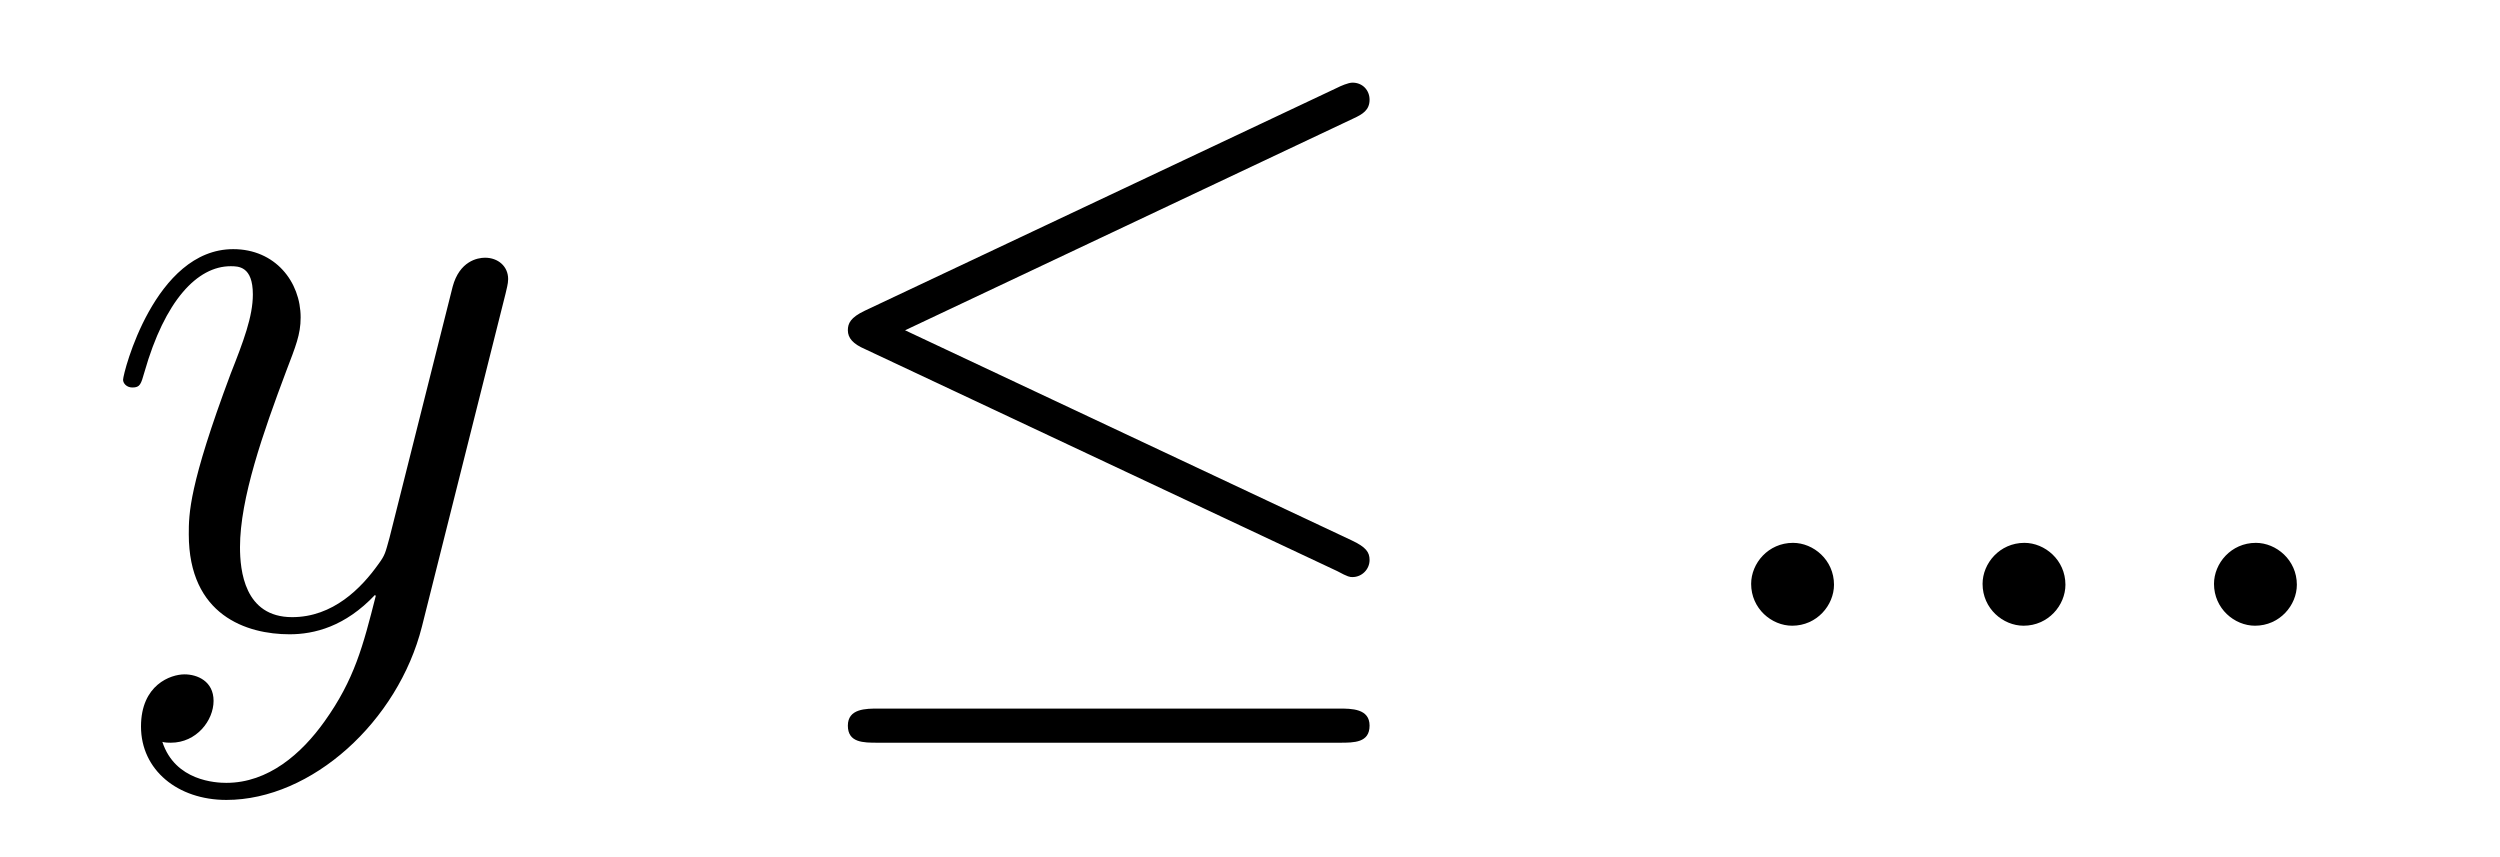
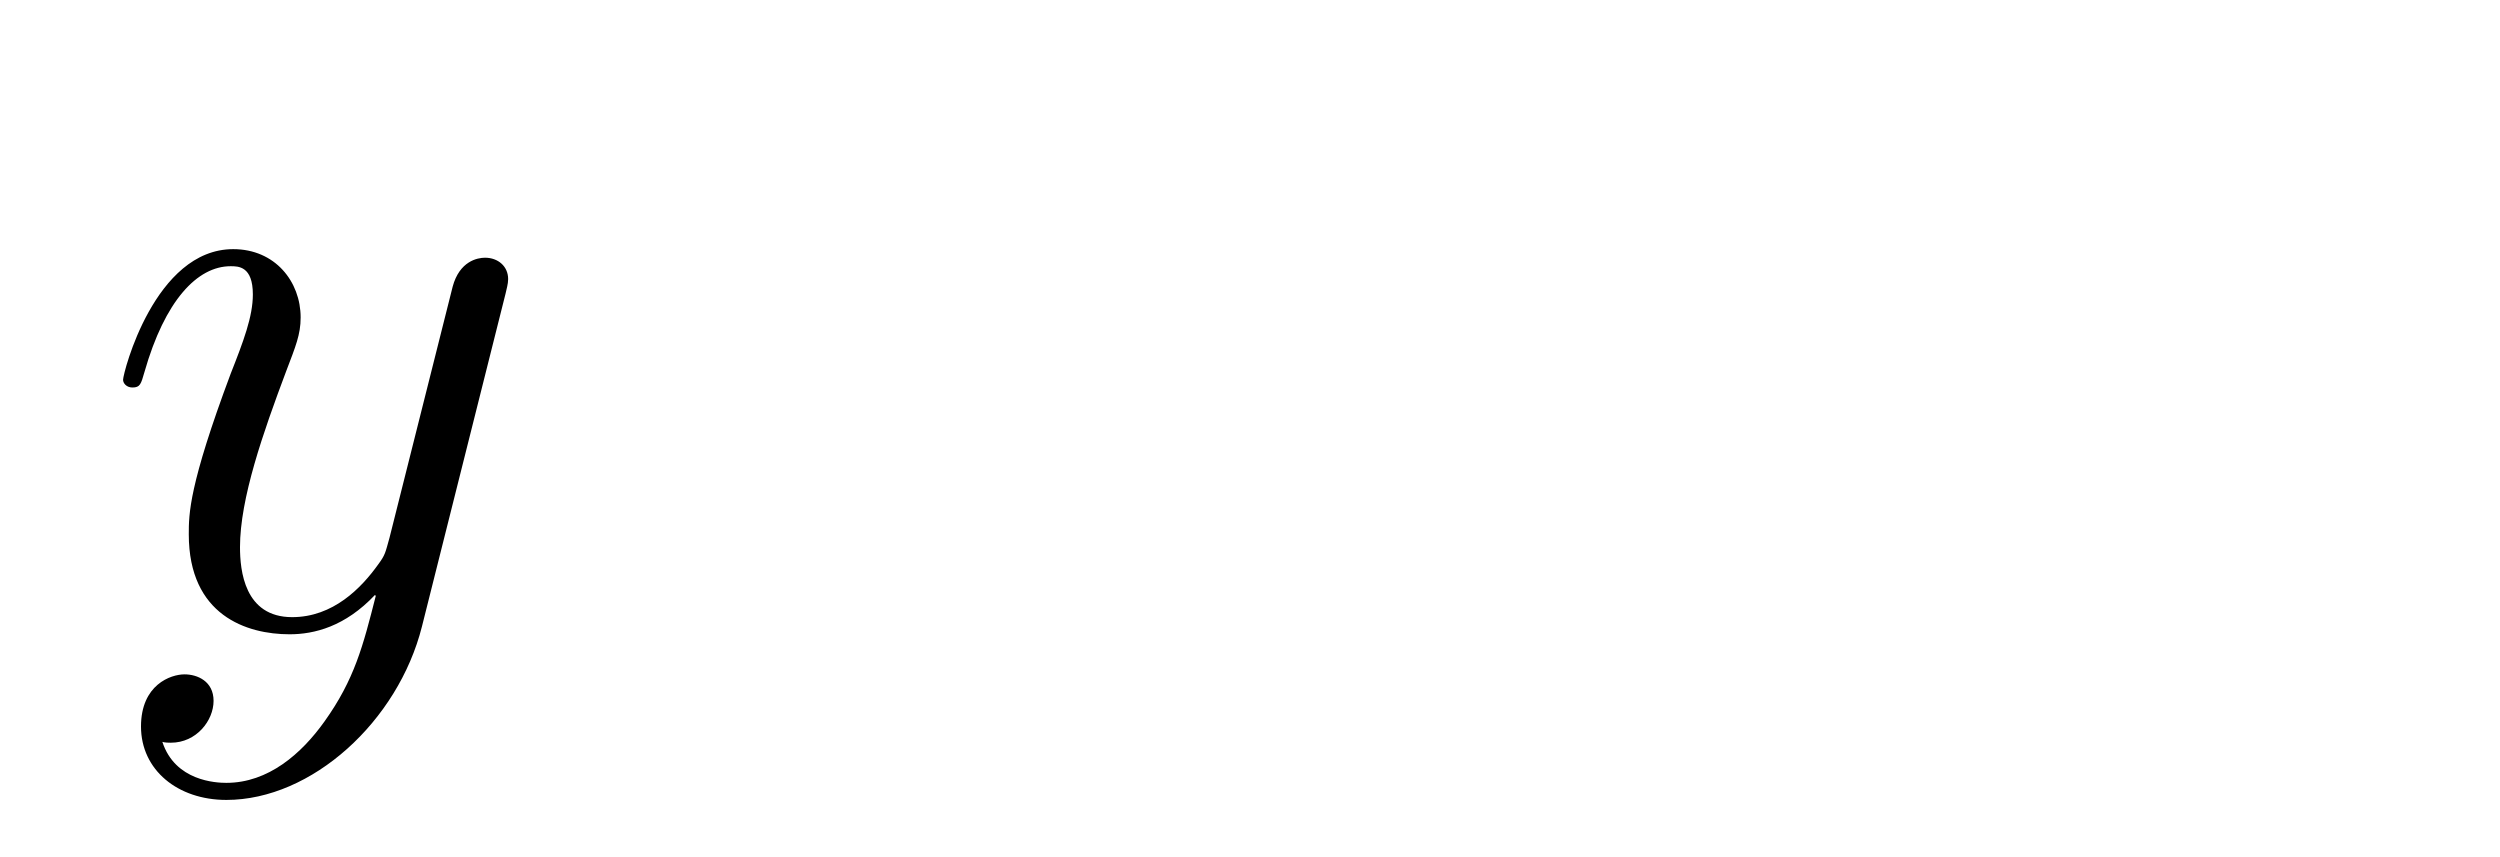
<svg xmlns="http://www.w3.org/2000/svg" height="12pt" version="1.1" viewBox="0 -12 35 12" width="35pt">
  <g id="page1">
    <g transform="matrix(1 0 0 1 -127 651)">
      <path d="M131.544 -652.901C131.221 -652.447 130.755 -652.04 130.169 -652.04C130.026 -652.04 129.452 -652.064 129.273 -652.614C129.308 -652.602 129.368 -652.602 129.392 -652.602C129.751 -652.602 129.99 -652.913 129.99 -653.188C129.99 -653.463 129.763 -653.559 129.583 -653.559C129.392 -653.559 128.974 -653.415 128.974 -652.829C128.974 -652.22 129.488 -651.801 130.169 -651.801C131.365 -651.801 132.572 -652.901 132.907 -654.228L134.078 -658.89C134.09 -658.95 134.114 -659.022 134.114 -659.093C134.114 -659.273 133.971 -659.392 133.791 -659.392C133.684 -659.392 133.433 -659.344 133.337 -658.986L132.453 -655.471C132.393 -655.256 132.393 -655.232 132.297 -655.101C132.058 -654.766 131.663 -654.36 131.09 -654.36C130.42 -654.36 130.36 -655.017 130.36 -655.34C130.36 -656.021 130.683 -656.942 131.006 -657.802C131.138 -658.149 131.209 -658.316 131.209 -658.555C131.209 -659.058 130.851 -659.512 130.265 -659.512C129.165 -659.512 128.723 -657.778 128.723 -657.683C128.723 -657.635 128.771 -657.575 128.854 -657.575C128.962 -657.575 128.974 -657.623 129.022 -657.79C129.308 -658.794 129.763 -659.273 130.229 -659.273C130.337 -659.273 130.54 -659.273 130.54 -658.878C130.54 -658.567 130.408 -658.221 130.229 -657.767C129.643 -656.2 129.643 -655.806 129.643 -655.519C129.643 -654.383 130.456 -654.12 131.054 -654.12C131.401 -654.12 131.831 -654.228 132.249 -654.67L132.261 -654.658C132.082 -653.953 131.962 -653.487 131.544 -652.901Z" fill-rule="evenodd" />
-       <path d="M145.947 -661.341C146.078 -661.401 146.174 -661.46 146.174 -661.604C146.174 -661.735 146.078 -661.843 145.935 -661.843C145.875 -661.843 145.767 -661.795 145.72 -661.771L139.109 -658.651C138.906 -658.555 138.87 -658.472 138.87 -658.376C138.87 -658.268 138.942 -658.185 139.109 -658.113L145.72 -655.005C145.875 -654.921 145.899 -654.921 145.935 -654.921C146.066 -654.921 146.174 -655.029 146.174 -655.16C146.174 -655.268 146.126 -655.34 145.923 -655.435L139.671 -658.376L145.947 -661.341ZM145.756 -652.602C145.959 -652.602 146.174 -652.602 146.174 -652.841S145.923 -653.08 145.743 -653.08H139.3C139.121 -653.08 138.87 -653.08 138.87 -652.841S139.085 -652.602 139.288 -652.602H145.756Z" fill-rule="evenodd" />
-       <path d="M152.676 -654.814C152.676 -655.16 152.389 -655.4 152.102 -655.4C151.755 -655.4 151.516 -655.113 151.516 -654.826C151.516 -654.479 151.803 -654.24 152.09 -654.24C152.436 -654.24 152.676 -654.527 152.676 -654.814ZM155.916 -654.814C155.916 -655.16 155.628 -655.4 155.342 -655.4C154.995 -655.4 154.756 -655.113 154.756 -654.826C154.756 -654.479 155.043 -654.24 155.33 -654.24C155.676 -654.24 155.916 -654.527 155.916 -654.814ZM159.156 -654.814C159.156 -655.16 158.868 -655.4 158.582 -655.4C158.235 -655.4 157.996 -655.113 157.996 -654.826C157.996 -654.479 158.283 -654.24 158.57 -654.24C158.916 -654.24 159.156 -654.527 159.156 -654.814Z" fill-rule="evenodd" />
    </g>
  </g>
</svg>